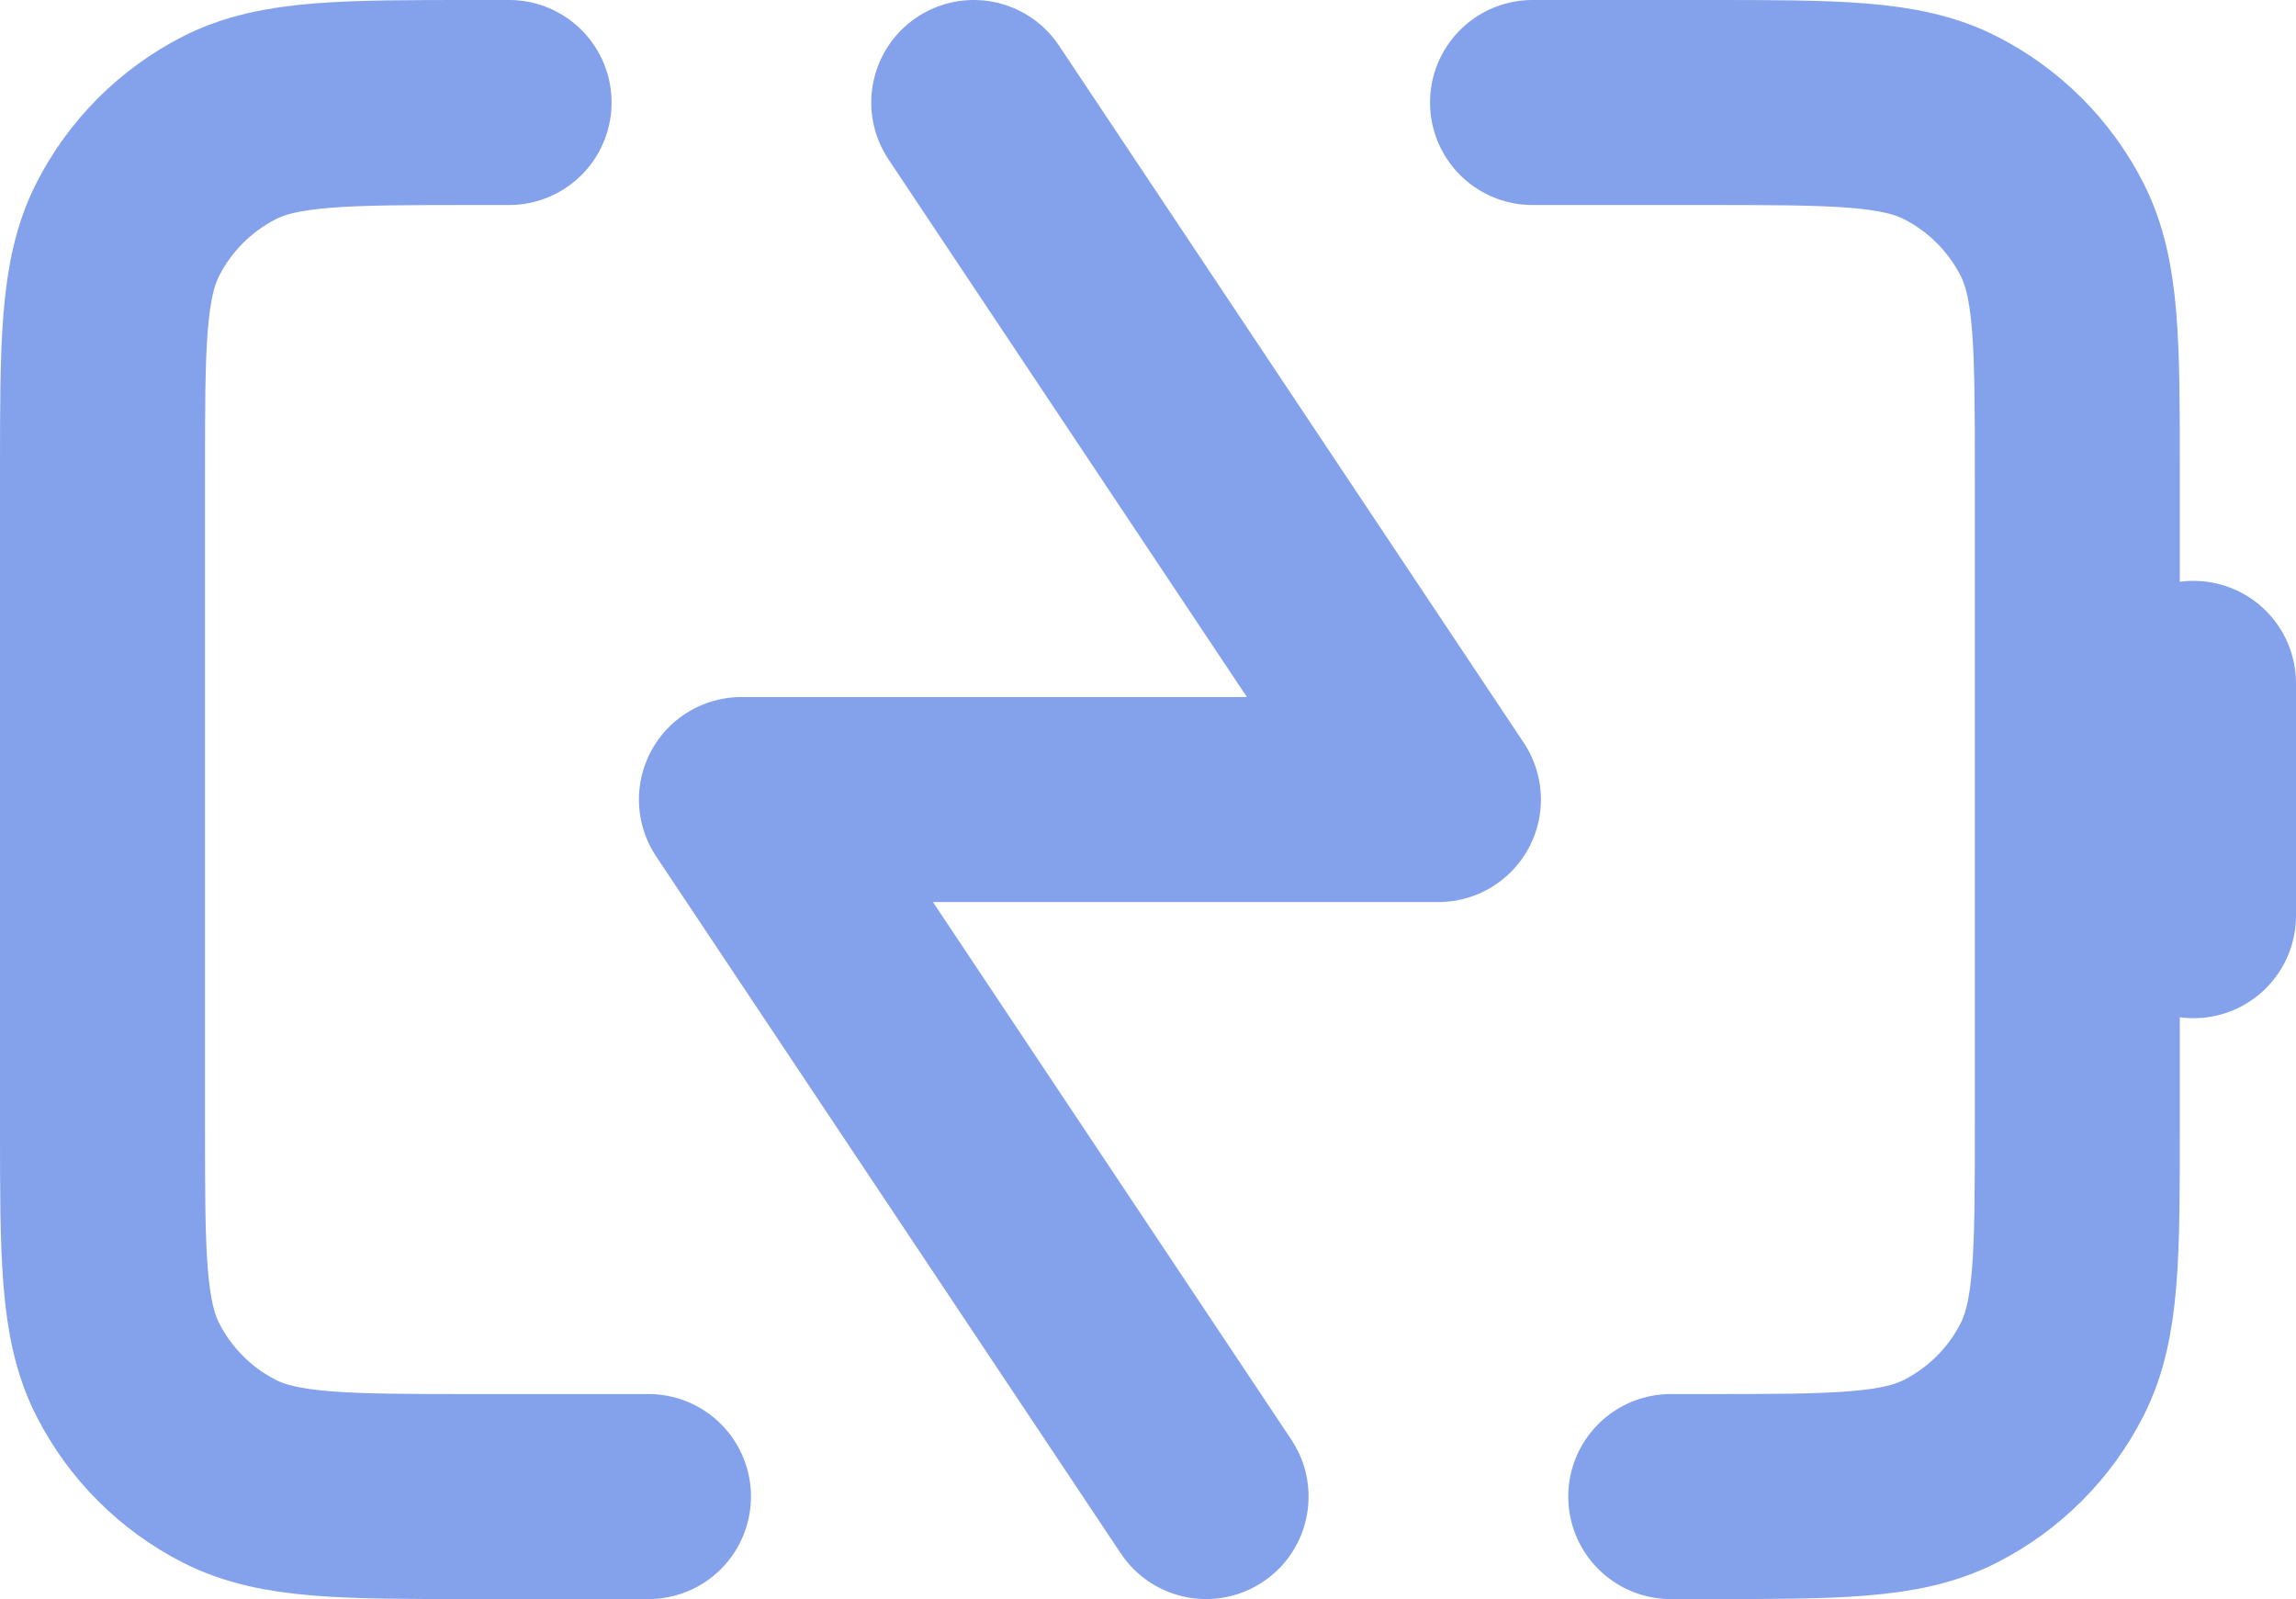
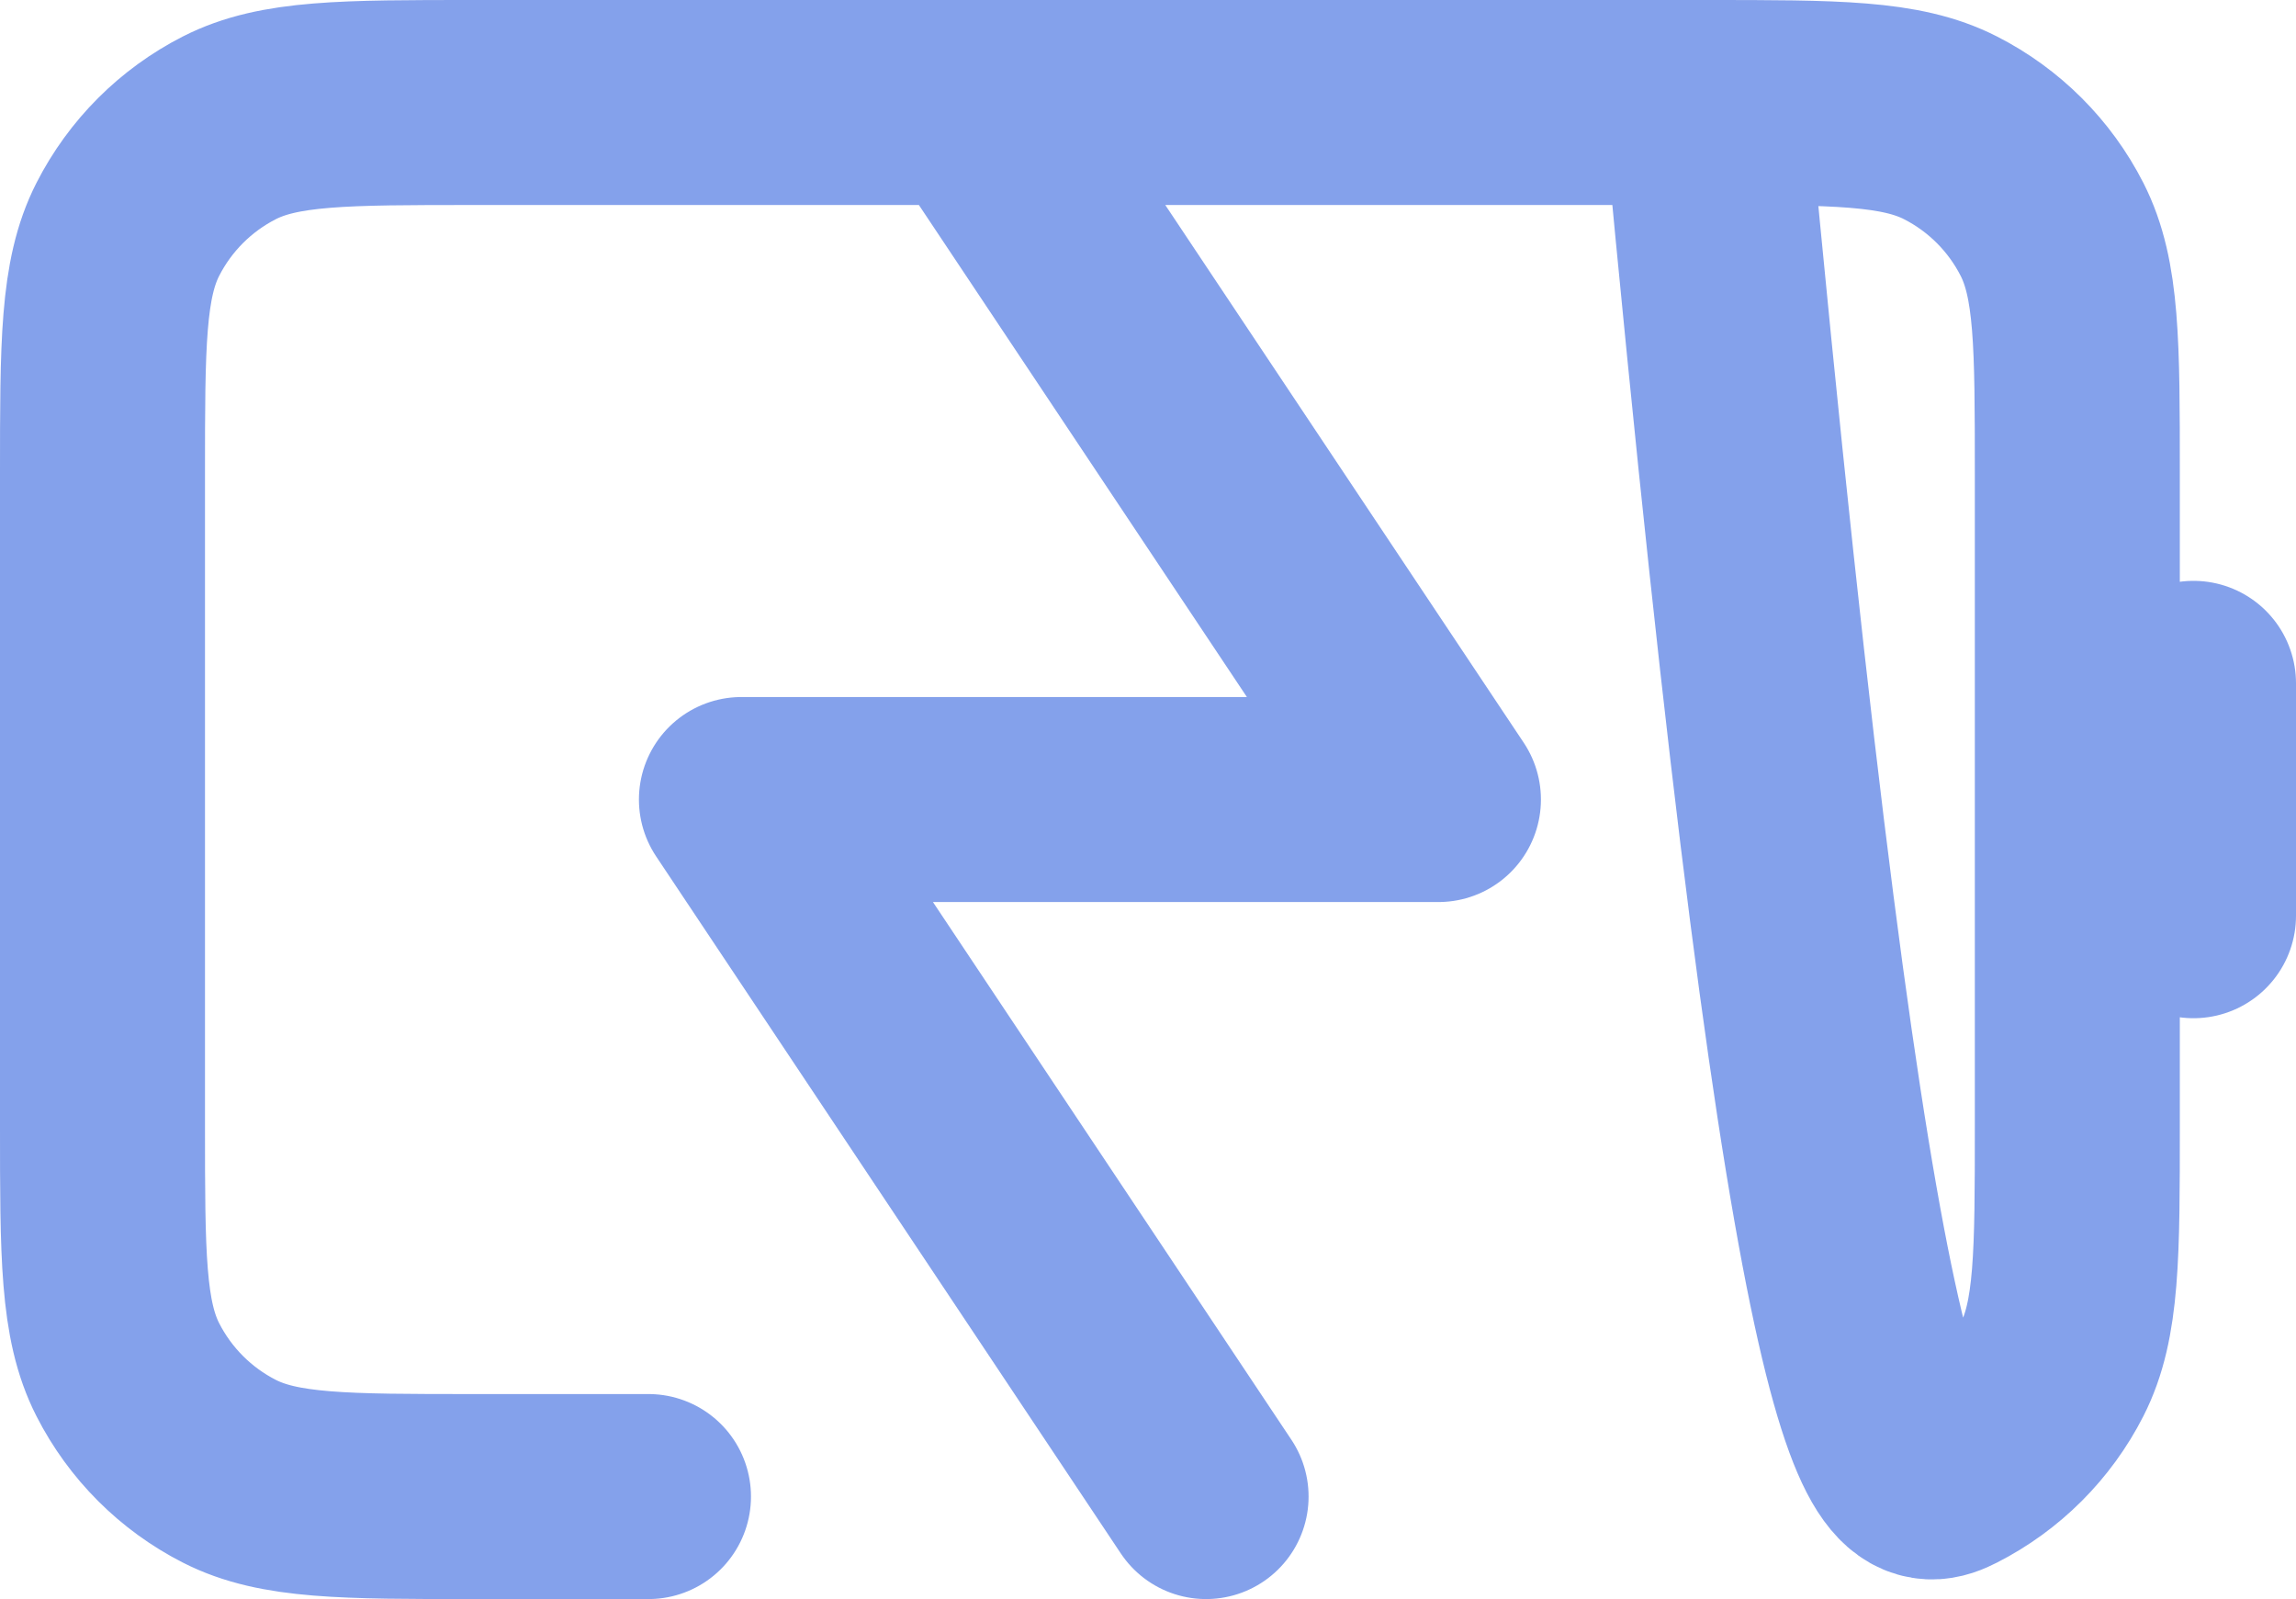
<svg xmlns="http://www.w3.org/2000/svg" width="112" height="78" viewBox="0 0 112 78" fill="none">
-   <path d="M58.833 73L36.167 39H70.167L47.5 5M107 33.333V44.667M31.633 73H23.133C16.786 73 13.612 73 11.188 71.765C9.056 70.678 7.322 68.944 6.235 66.812C5 64.388 5 61.214 5 54.867V23.133C5 16.786 5 13.612 6.235 11.188C7.322 9.056 9.056 7.322 11.188 6.235C13.612 5 16.786 5 23.133 5H24.833M81.5 73H83.2C89.547 73 92.721 73 95.145 71.765C97.278 70.678 99.012 68.944 100.098 66.812C101.333 64.388 101.333 61.214 101.333 54.867V23.133C101.333 16.786 101.333 13.612 100.098 11.188C99.012 9.056 97.278 7.322 95.145 6.235C92.721 5 89.547 5 83.2 5H74.757" stroke="#84A1EB" stroke-width="10" stroke-linecap="round" stroke-linejoin="round" />
+   <path d="M58.833 73L36.167 39H70.167L47.5 5M107 33.333V44.667M31.633 73H23.133C16.786 73 13.612 73 11.188 71.765C9.056 70.678 7.322 68.944 6.235 66.812C5 64.388 5 61.214 5 54.867V23.133C5 16.786 5 13.612 6.235 11.188C7.322 9.056 9.056 7.322 11.188 6.235C13.612 5 16.786 5 23.133 5H24.833H83.2C89.547 73 92.721 73 95.145 71.765C97.278 70.678 99.012 68.944 100.098 66.812C101.333 64.388 101.333 61.214 101.333 54.867V23.133C101.333 16.786 101.333 13.612 100.098 11.188C99.012 9.056 97.278 7.322 95.145 6.235C92.721 5 89.547 5 83.2 5H74.757" stroke="#84A1EB" stroke-width="10" stroke-linecap="round" stroke-linejoin="round" />
</svg>